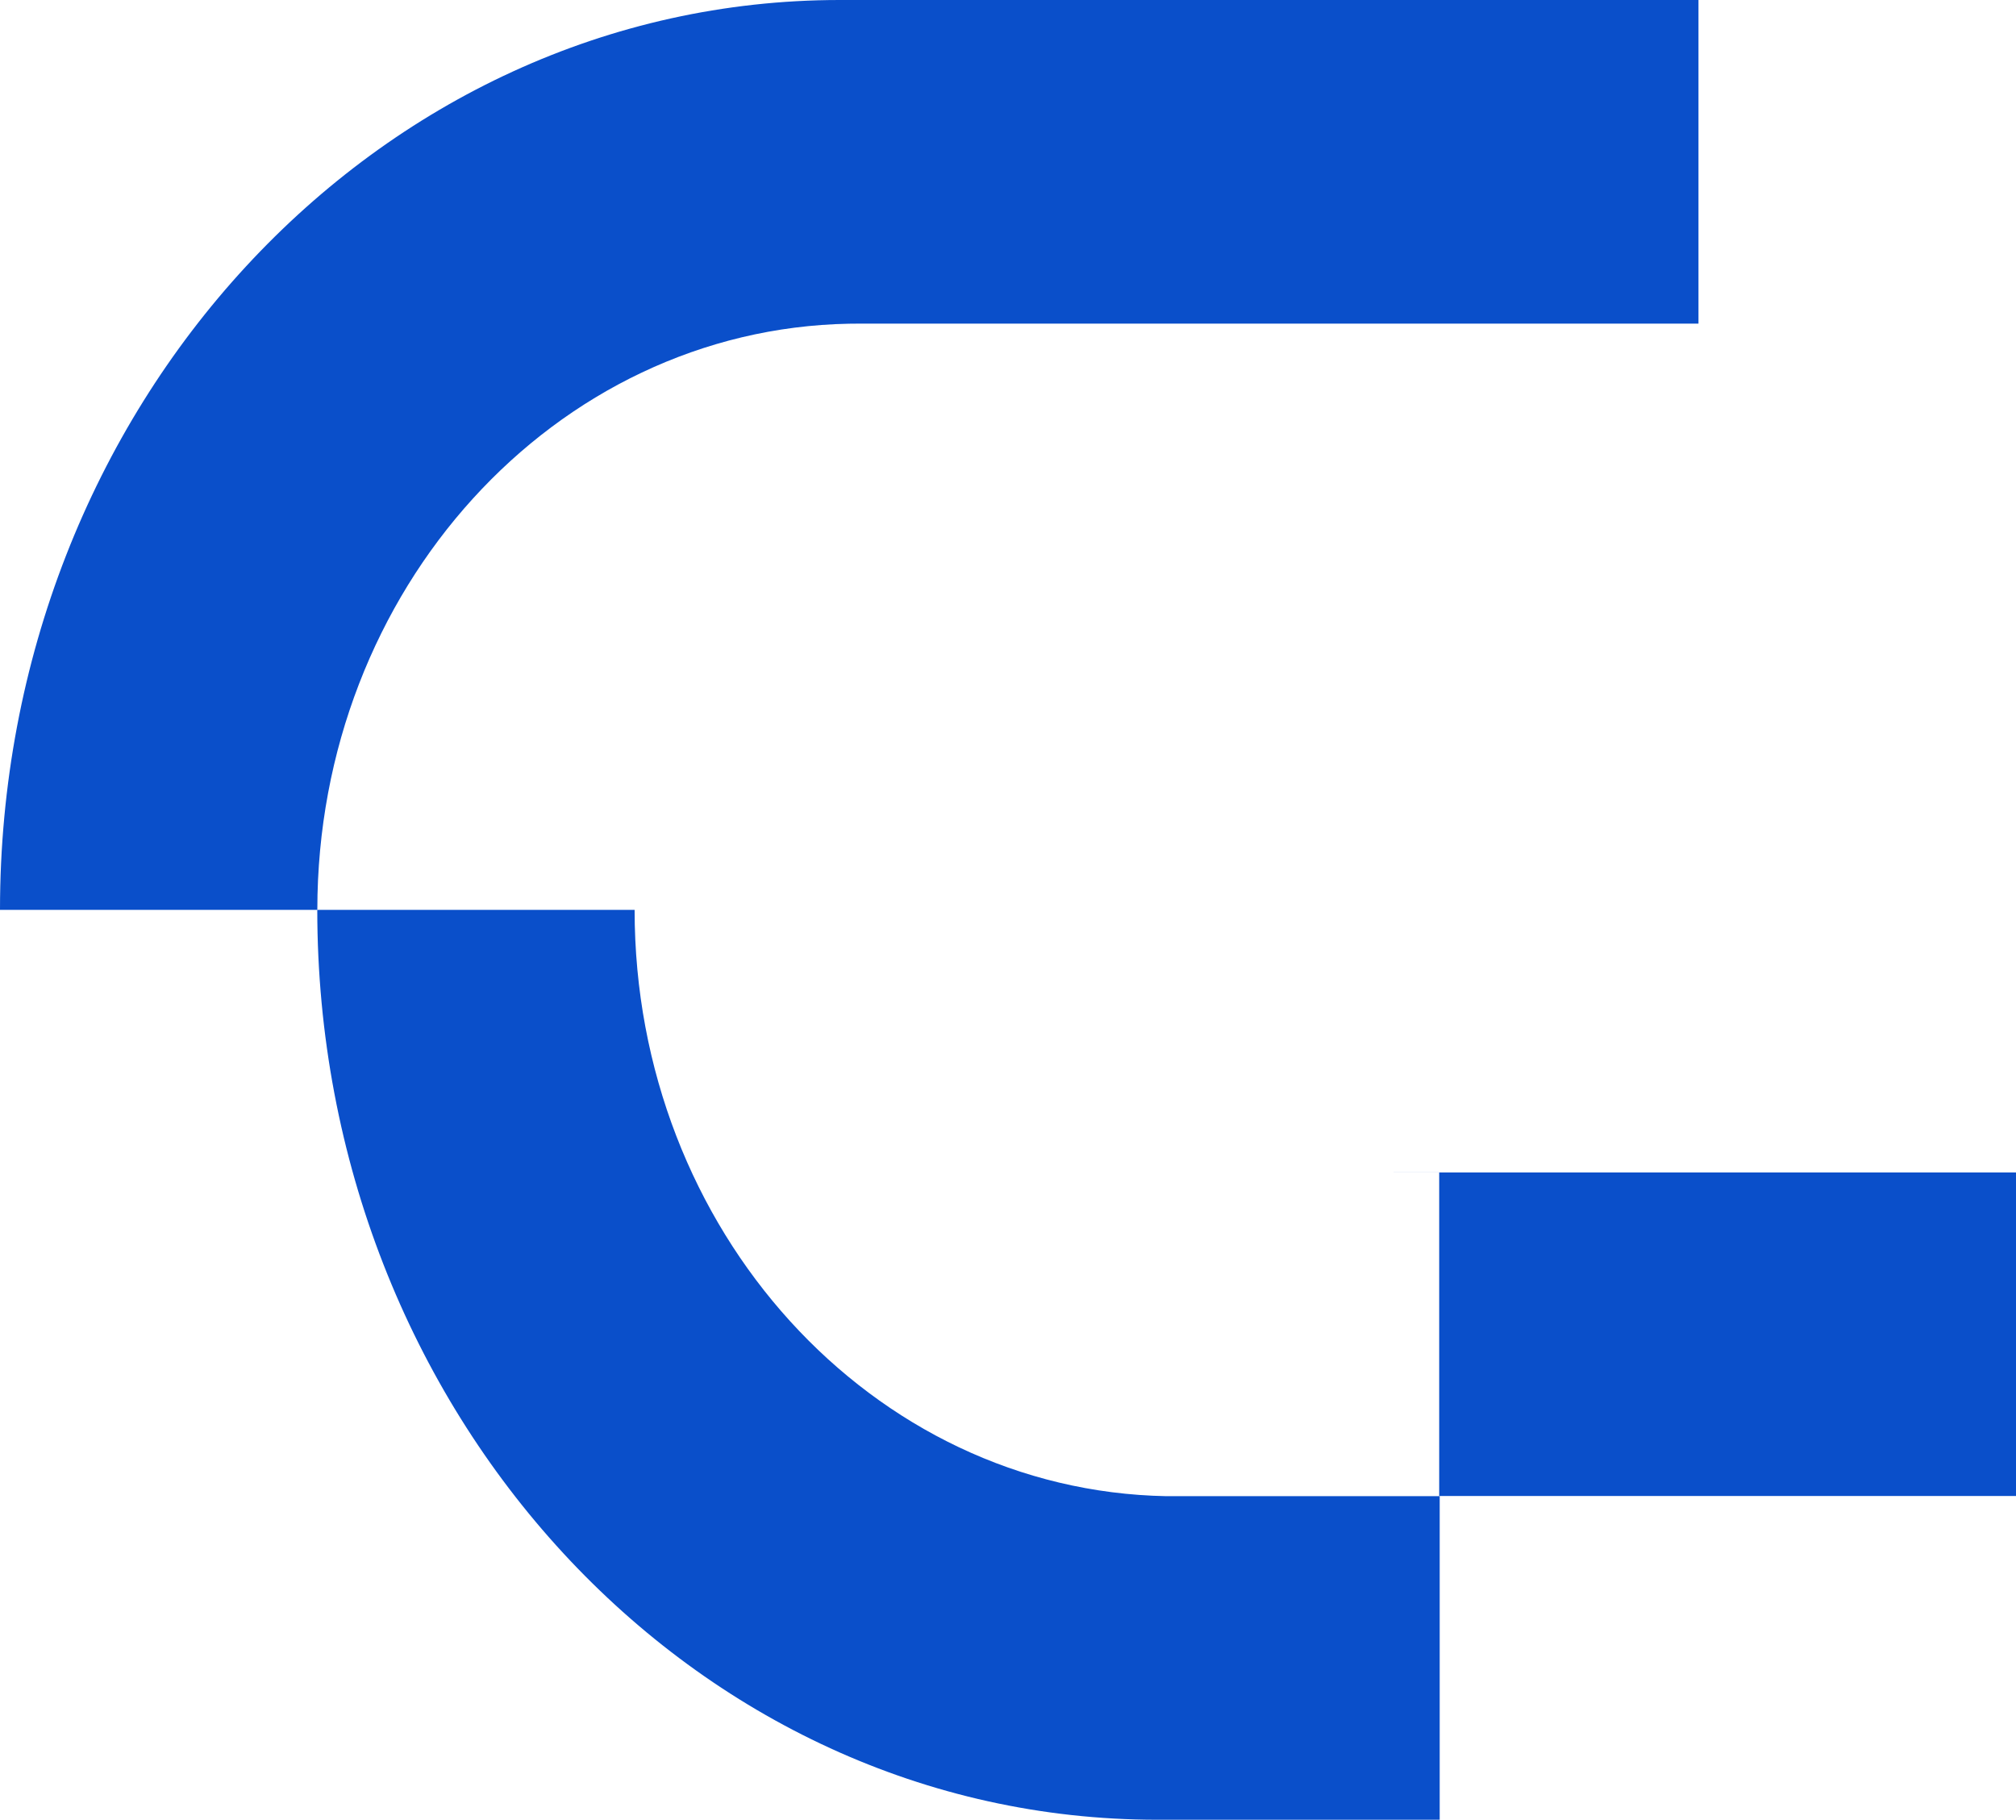
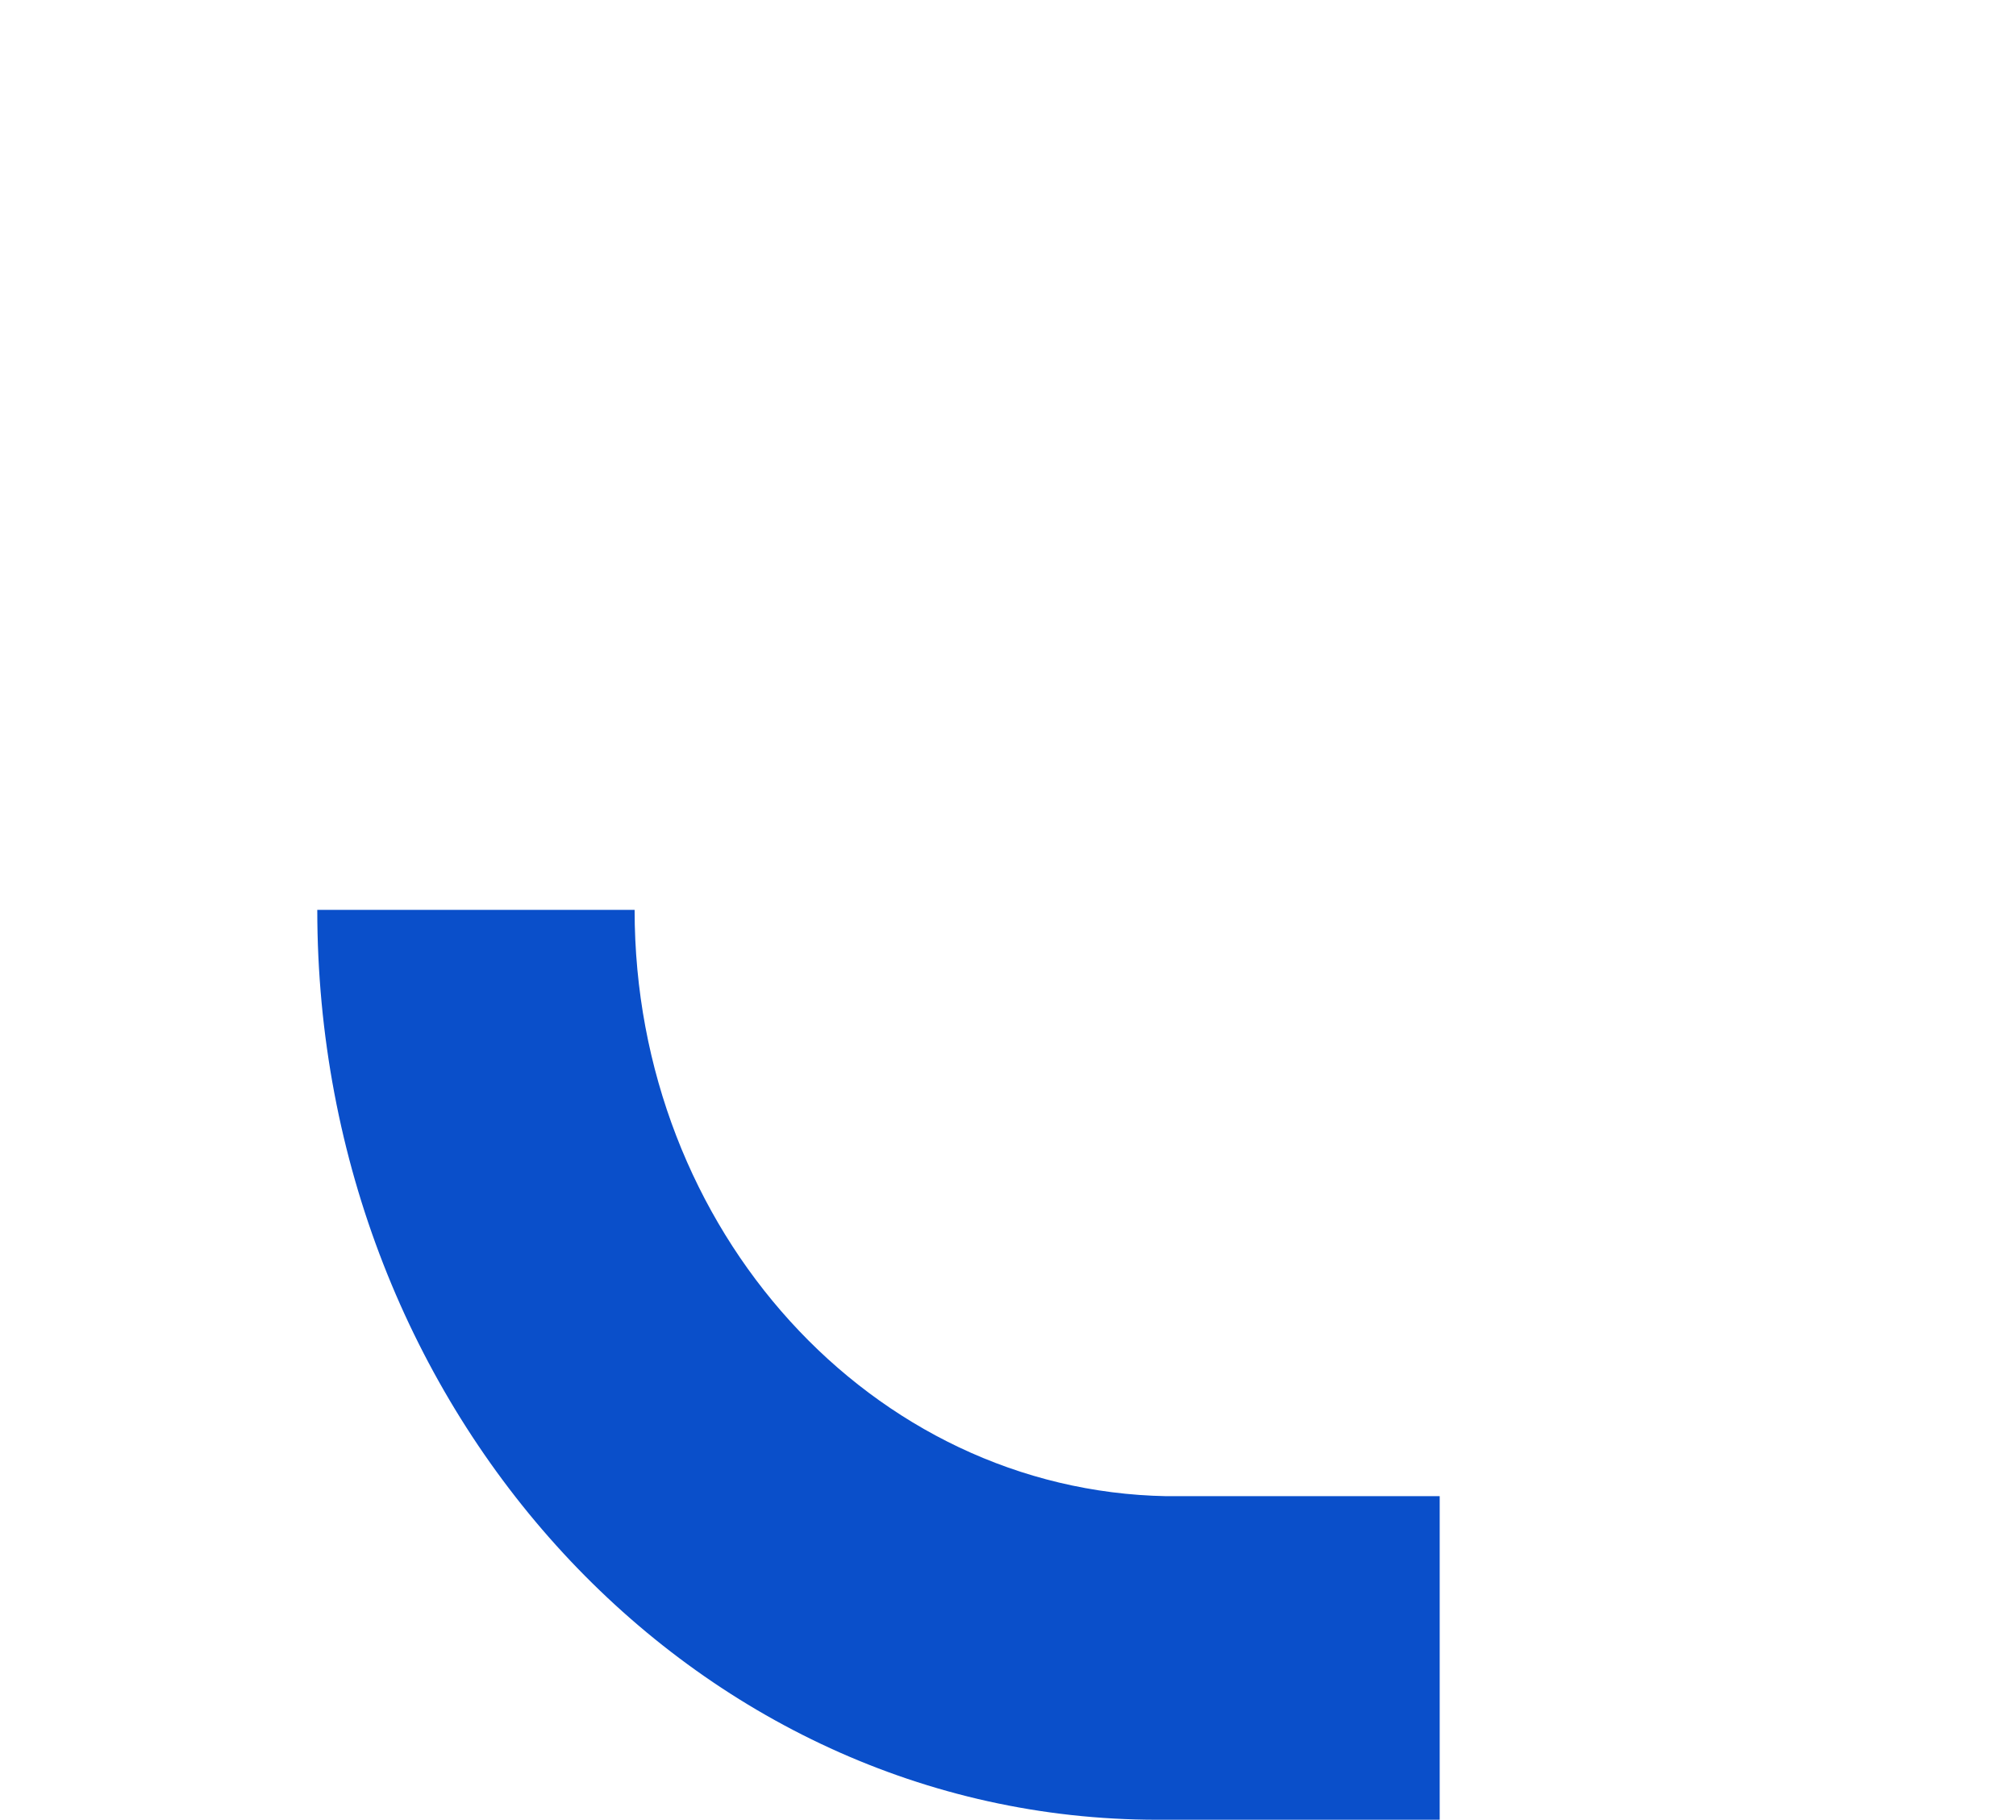
<svg xmlns="http://www.w3.org/2000/svg" width="976" height="881" viewBox="0 0 976 881" fill="none">
-   <path fill-rule="evenodd" clip-rule="evenodd" d="M564.743 724.36C422.12 721.741 307.232 595.649 307.232 440.539V440.504H153.604C153.621 683.769 335.68 881.01 560.214 881.01H564.743H696.997V724.36H564.743Z" fill="#0A4FCA" />
-   <path fill-rule="evenodd" clip-rule="evenodd" d="M696.755 567.611V724.262H976.002V567.653H569.392C567.879 567.653 698.261 567.639 696.755 567.611Z" fill="#0A4FCA" />
-   <path fill-rule="evenodd" clip-rule="evenodd" d="M406.61 0H411.139H822.278V156.681H415.668C414.155 156.681 412.646 156.695 411.139 156.722V156.72C268.527 159.339 153.646 285.412 153.629 440.506H0V440.471C0 197.191 181.995 0 406.61 0Z" fill="#0A4FCA" />
+   <path fill-rule="evenodd" clip-rule="evenodd" d="M564.743 724.36C422.12 721.741 307.232 595.649 307.232 440.539V440.504H153.604C153.621 683.769 335.68 881.01 560.214 881.01H564.743H696.997V724.36Z" fill="#0A4FCA" />
</svg>